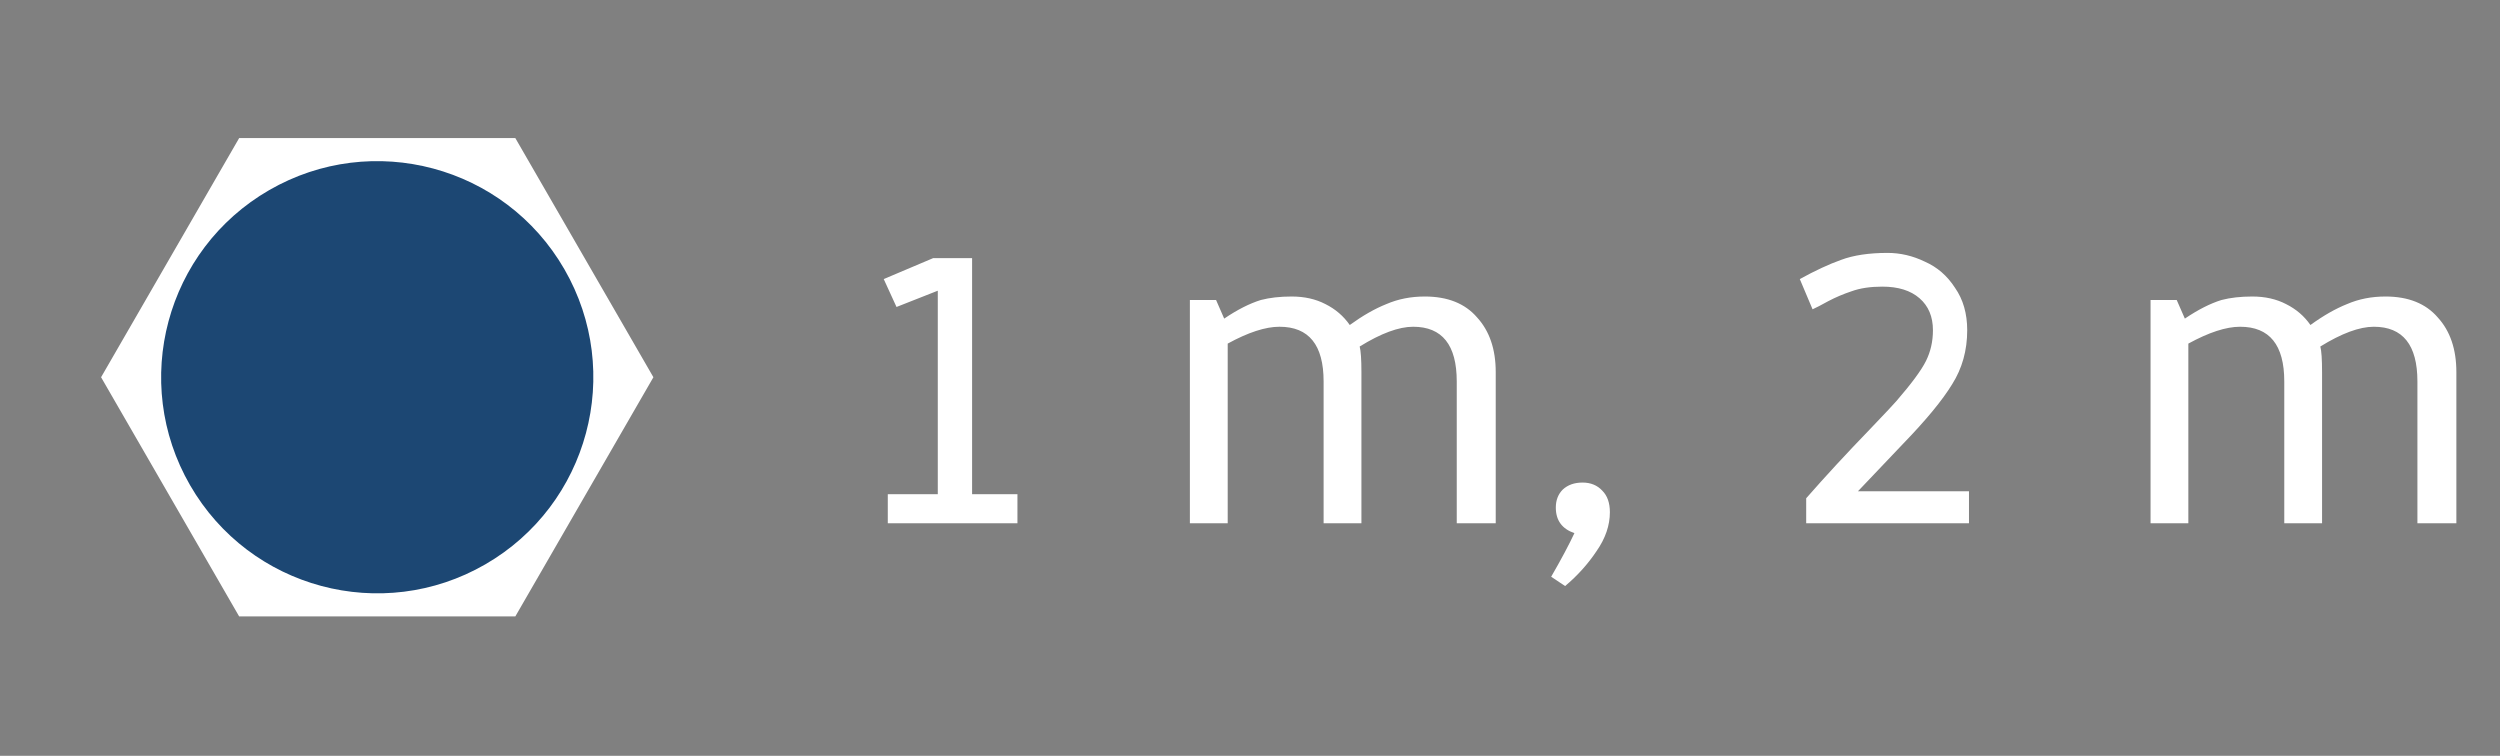
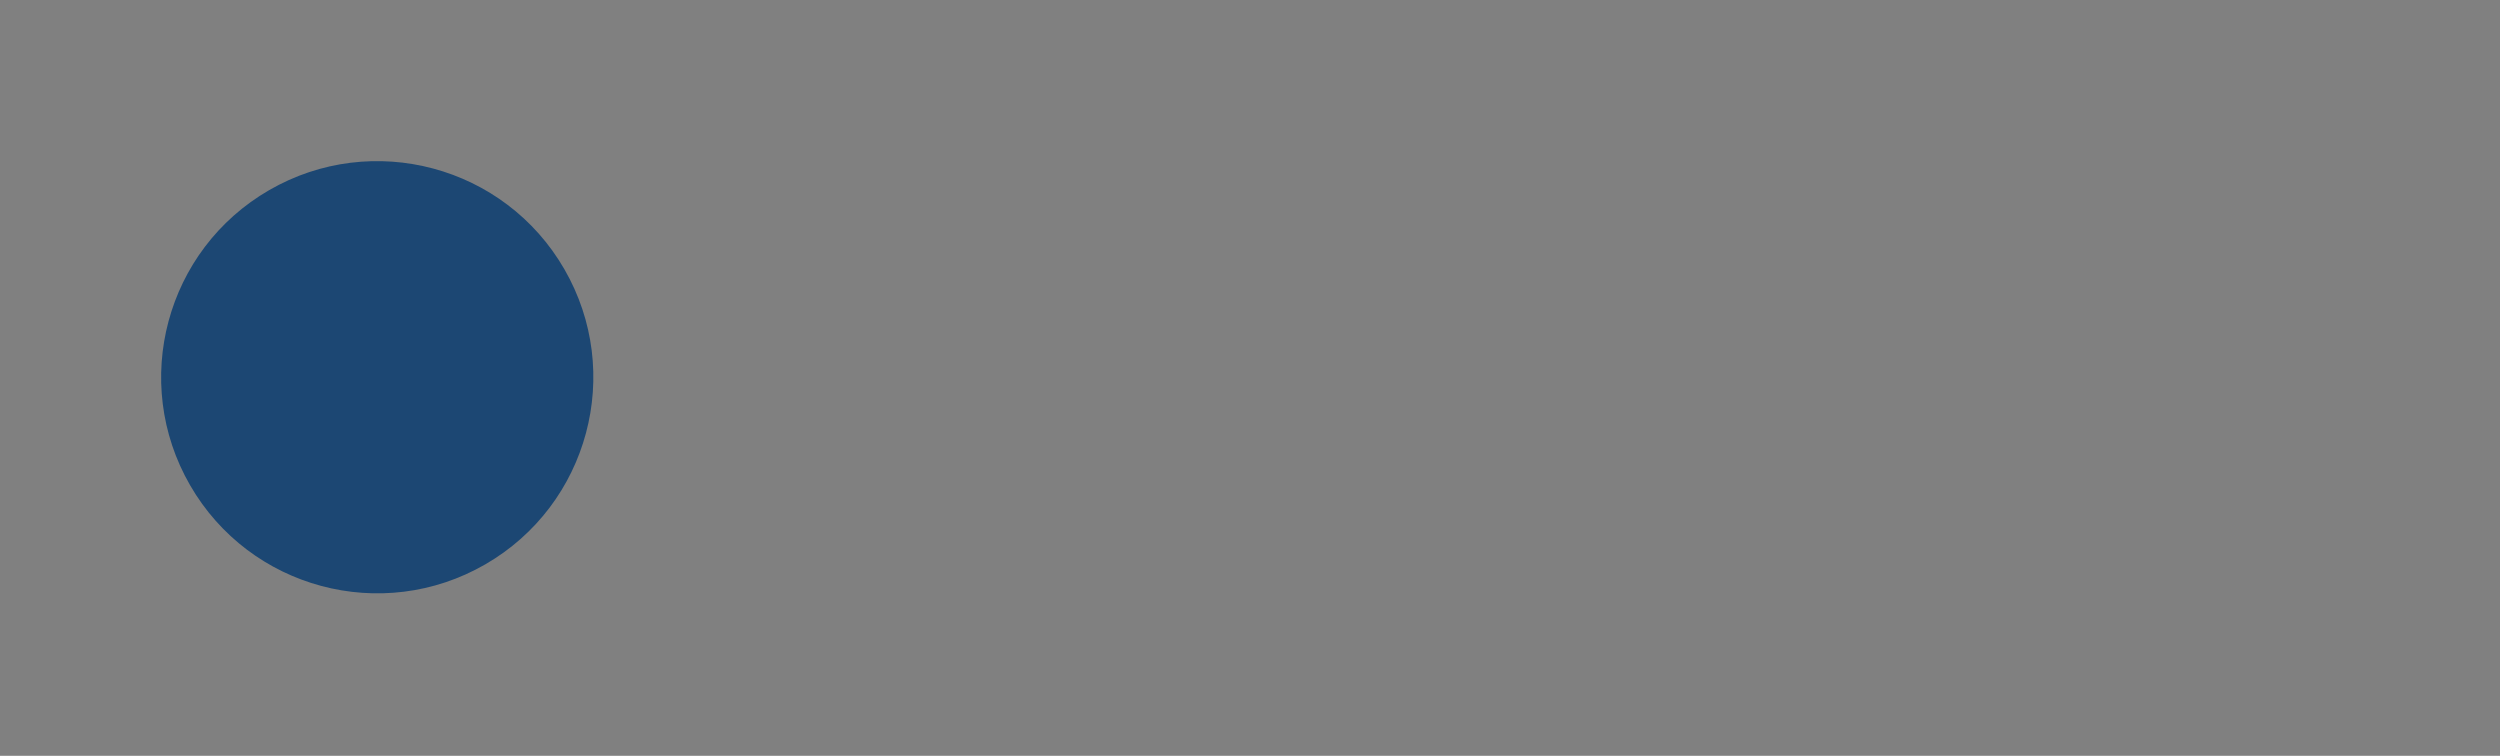
<svg xmlns="http://www.w3.org/2000/svg" width="86" height="26" viewBox="0 0 86 26" fill="none">
  <rect x="0" y="0" width="86" height="26" fill="#808080" stroke="none" />
-   <path d="M17.727 21.205L8.227 21.205L3.477 12.977L8.227 4.75L17.727 4.75L22.477 12.977L17.727 21.205Z" fill="white" />
  <circle cx="12.977" cy="12.977" r="7.433" transform="rotate(60 12.977 12.977)" fill="#1C4773" />
-   <path d="M35 17V18H30.54V17H32.26V10L30.84 10.56L30.4 9.6L32.1 8.88H33.44V17H35ZM50.112 13.12C50.112 11.867 49.612 11.24 48.612 11.24C48.119 11.24 47.506 11.467 46.773 11.92C46.812 12.067 46.833 12.36 46.833 12.8V18H45.532V13.12C45.532 11.867 45.026 11.24 44.013 11.24C43.532 11.24 42.939 11.433 42.233 11.82V18H40.932V10.32H41.833L42.112 10.96C42.566 10.653 42.986 10.44 43.373 10.32C43.679 10.24 44.032 10.2 44.432 10.2C44.873 10.2 45.259 10.287 45.593 10.46C45.939 10.633 46.219 10.873 46.432 11.18C46.873 10.86 47.292 10.62 47.693 10.46C48.093 10.287 48.532 10.2 49.013 10.2C49.799 10.2 50.399 10.44 50.812 10.92C51.239 11.387 51.453 12.013 51.453 12.8V18H50.112V13.12ZM54.44 16.6C54.72 16.6 54.947 16.693 55.12 16.88C55.293 17.053 55.38 17.3 55.38 17.62C55.38 18.073 55.227 18.52 54.92 18.96C54.627 19.4 54.267 19.8 53.84 20.16L53.36 19.84C53.707 19.24 53.973 18.74 54.16 18.34C53.733 18.193 53.52 17.9 53.52 17.46C53.52 17.207 53.6 17 53.76 16.84C53.933 16.68 54.16 16.6 54.44 16.6ZM61.913 9.6C62.446 9.307 62.919 9.087 63.333 8.94C63.759 8.78 64.293 8.7 64.933 8.7C65.373 8.7 65.799 8.8 66.213 9C66.639 9.187 66.986 9.487 67.252 9.9C67.532 10.3 67.672 10.787 67.672 11.36C67.672 12.053 67.499 12.673 67.153 13.22C66.819 13.767 66.259 14.447 65.472 15.26L63.913 16.9H67.733V18H62.133V17.14C62.799 16.38 63.526 15.593 64.312 14.78C64.873 14.193 65.179 13.867 65.233 13.8C65.752 13.2 66.093 12.74 66.252 12.42C66.412 12.1 66.493 11.747 66.493 11.36C66.493 10.893 66.339 10.527 66.032 10.26C65.726 9.993 65.299 9.86 64.752 9.86C64.339 9.86 63.986 9.913 63.693 10.02C63.413 10.113 63.146 10.227 62.892 10.36C62.653 10.493 62.472 10.587 62.352 10.64L61.913 9.6ZM83.159 13.12C83.159 11.867 82.659 11.24 81.659 11.24C81.166 11.24 80.553 11.467 79.819 11.92C79.859 12.067 79.879 12.36 79.879 12.8V18H78.579V13.12C78.579 11.867 78.073 11.24 77.059 11.24C76.579 11.24 75.986 11.433 75.279 11.82V18H73.979V10.32H74.879L75.159 10.96C75.613 10.653 76.033 10.44 76.419 10.32C76.726 10.24 77.079 10.2 77.479 10.2C77.919 10.2 78.306 10.287 78.639 10.46C78.986 10.633 79.266 10.873 79.479 11.18C79.919 10.86 80.339 10.62 80.739 10.46C81.139 10.287 81.579 10.2 82.059 10.2C82.846 10.2 83.446 10.44 83.859 10.92C84.286 11.387 84.499 12.013 84.499 12.8V18H83.159V13.12Z" fill="white" />
</svg>